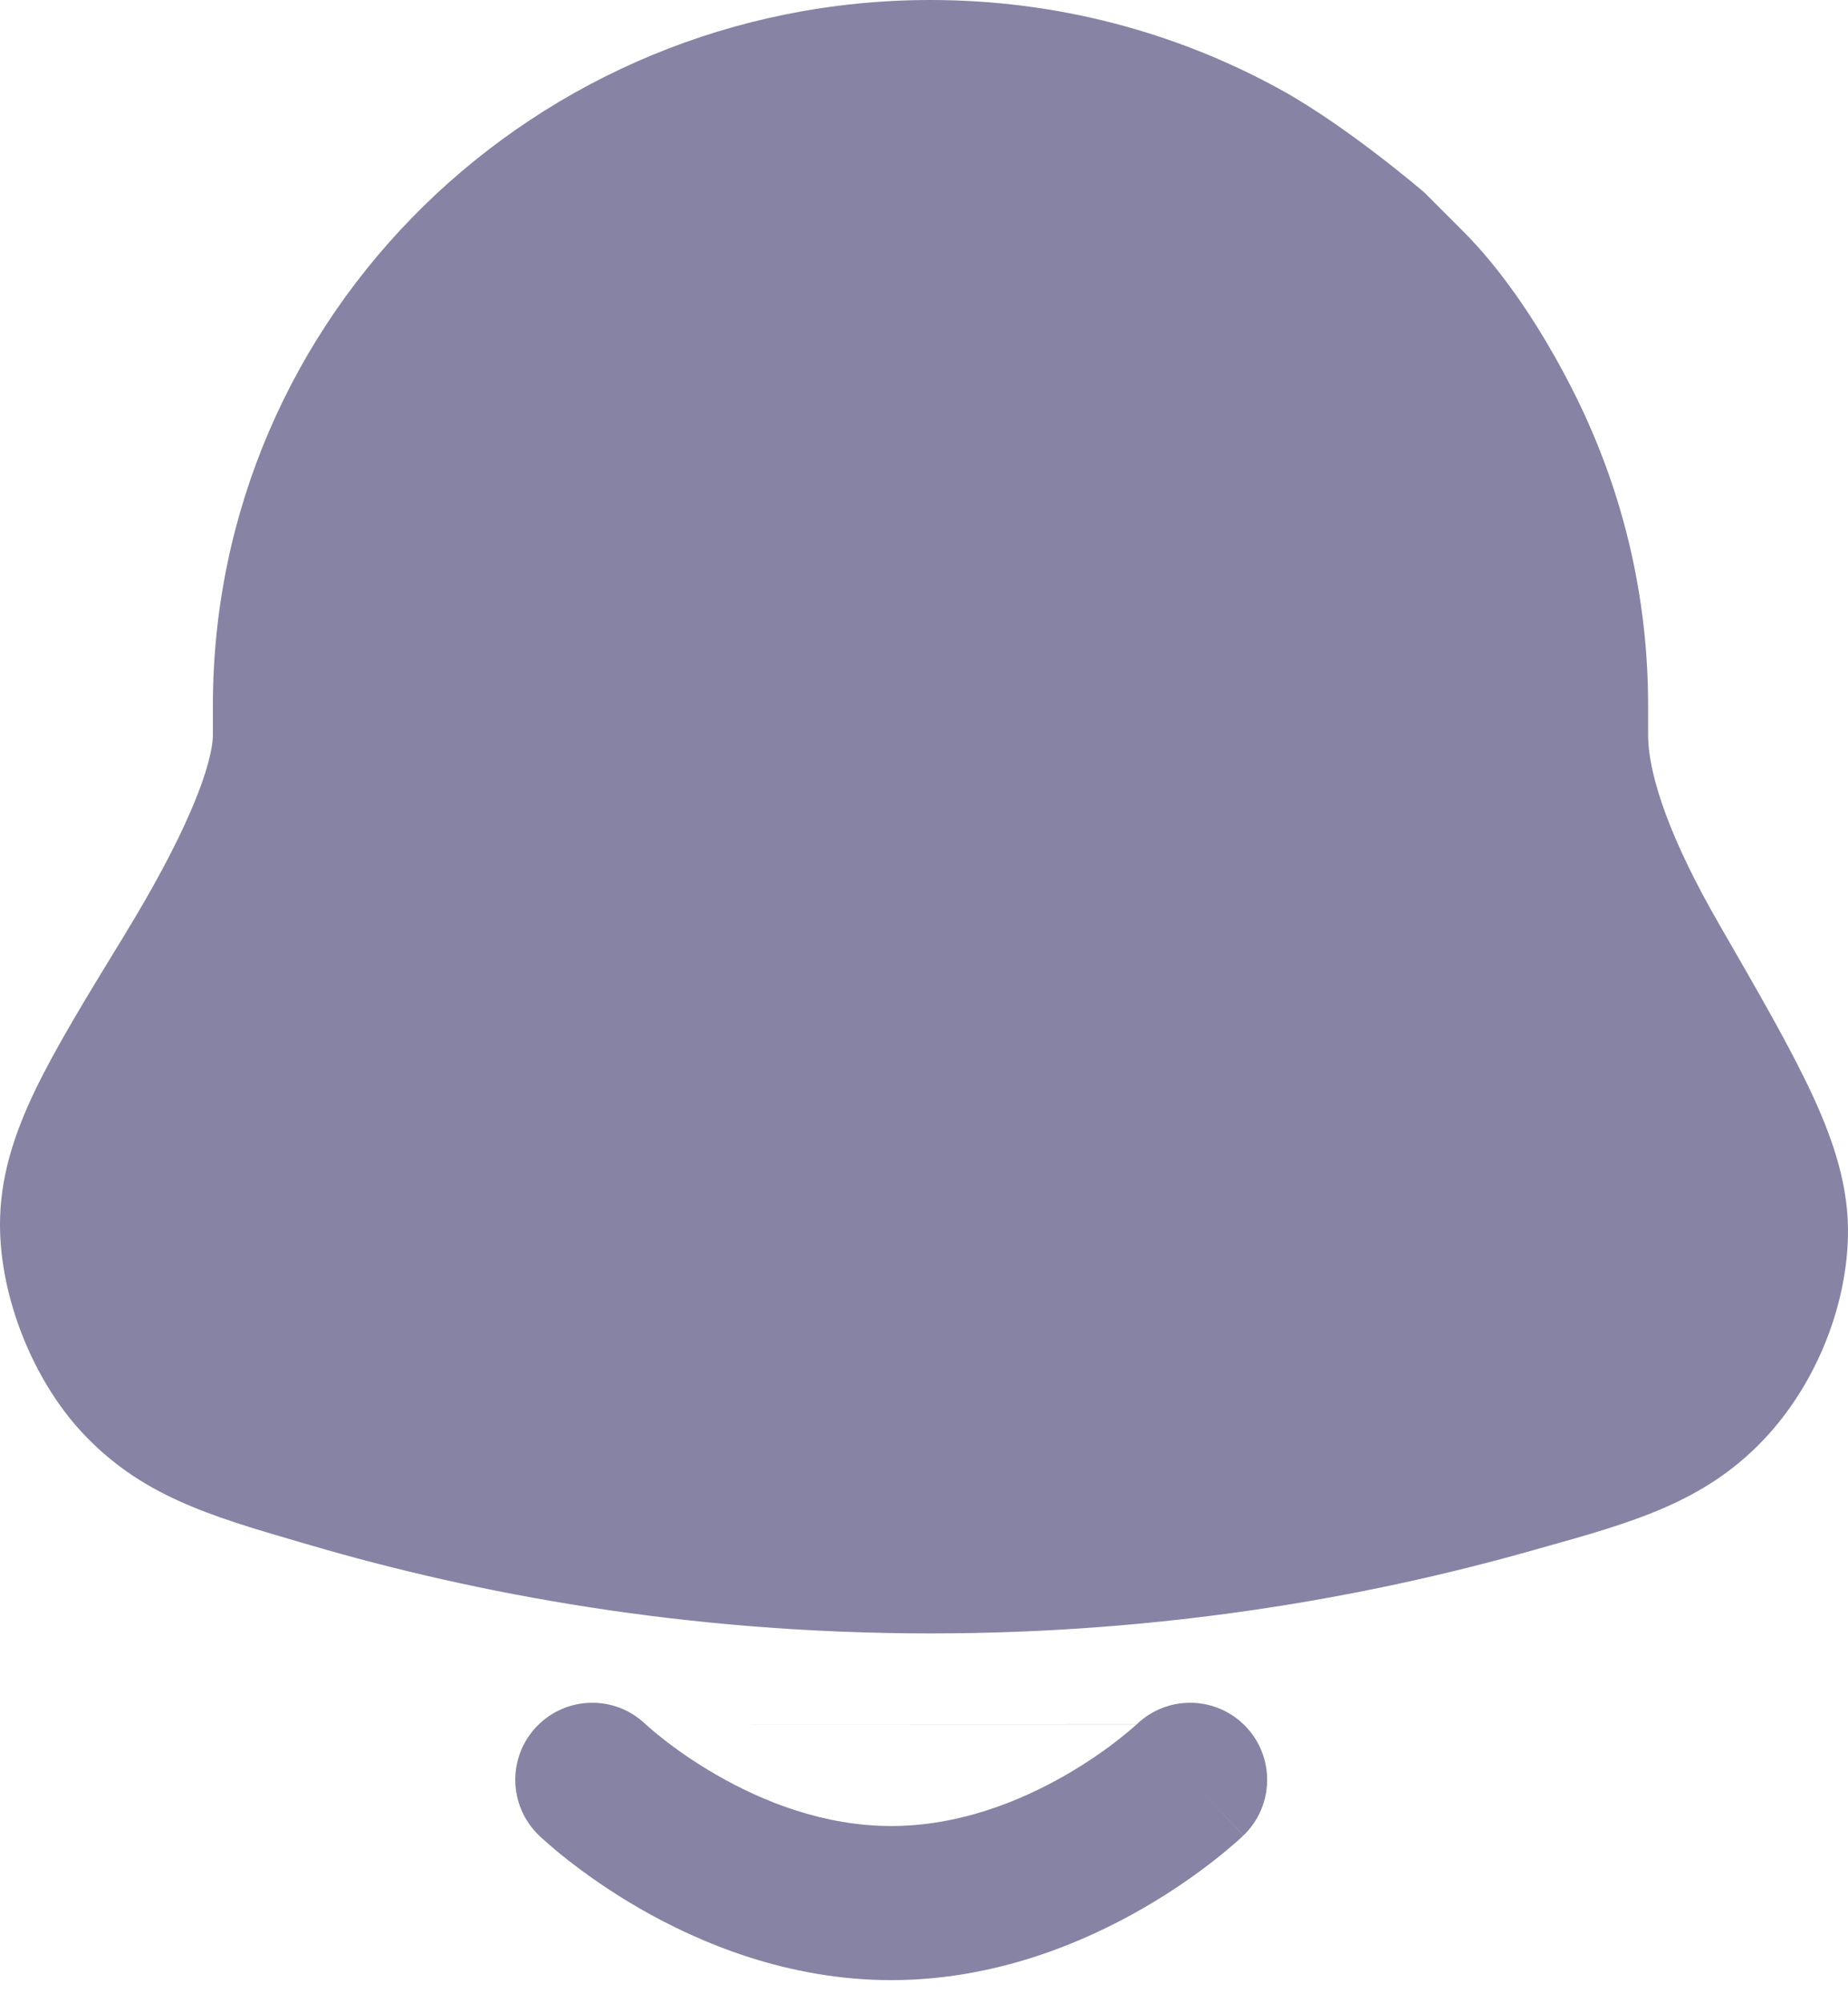
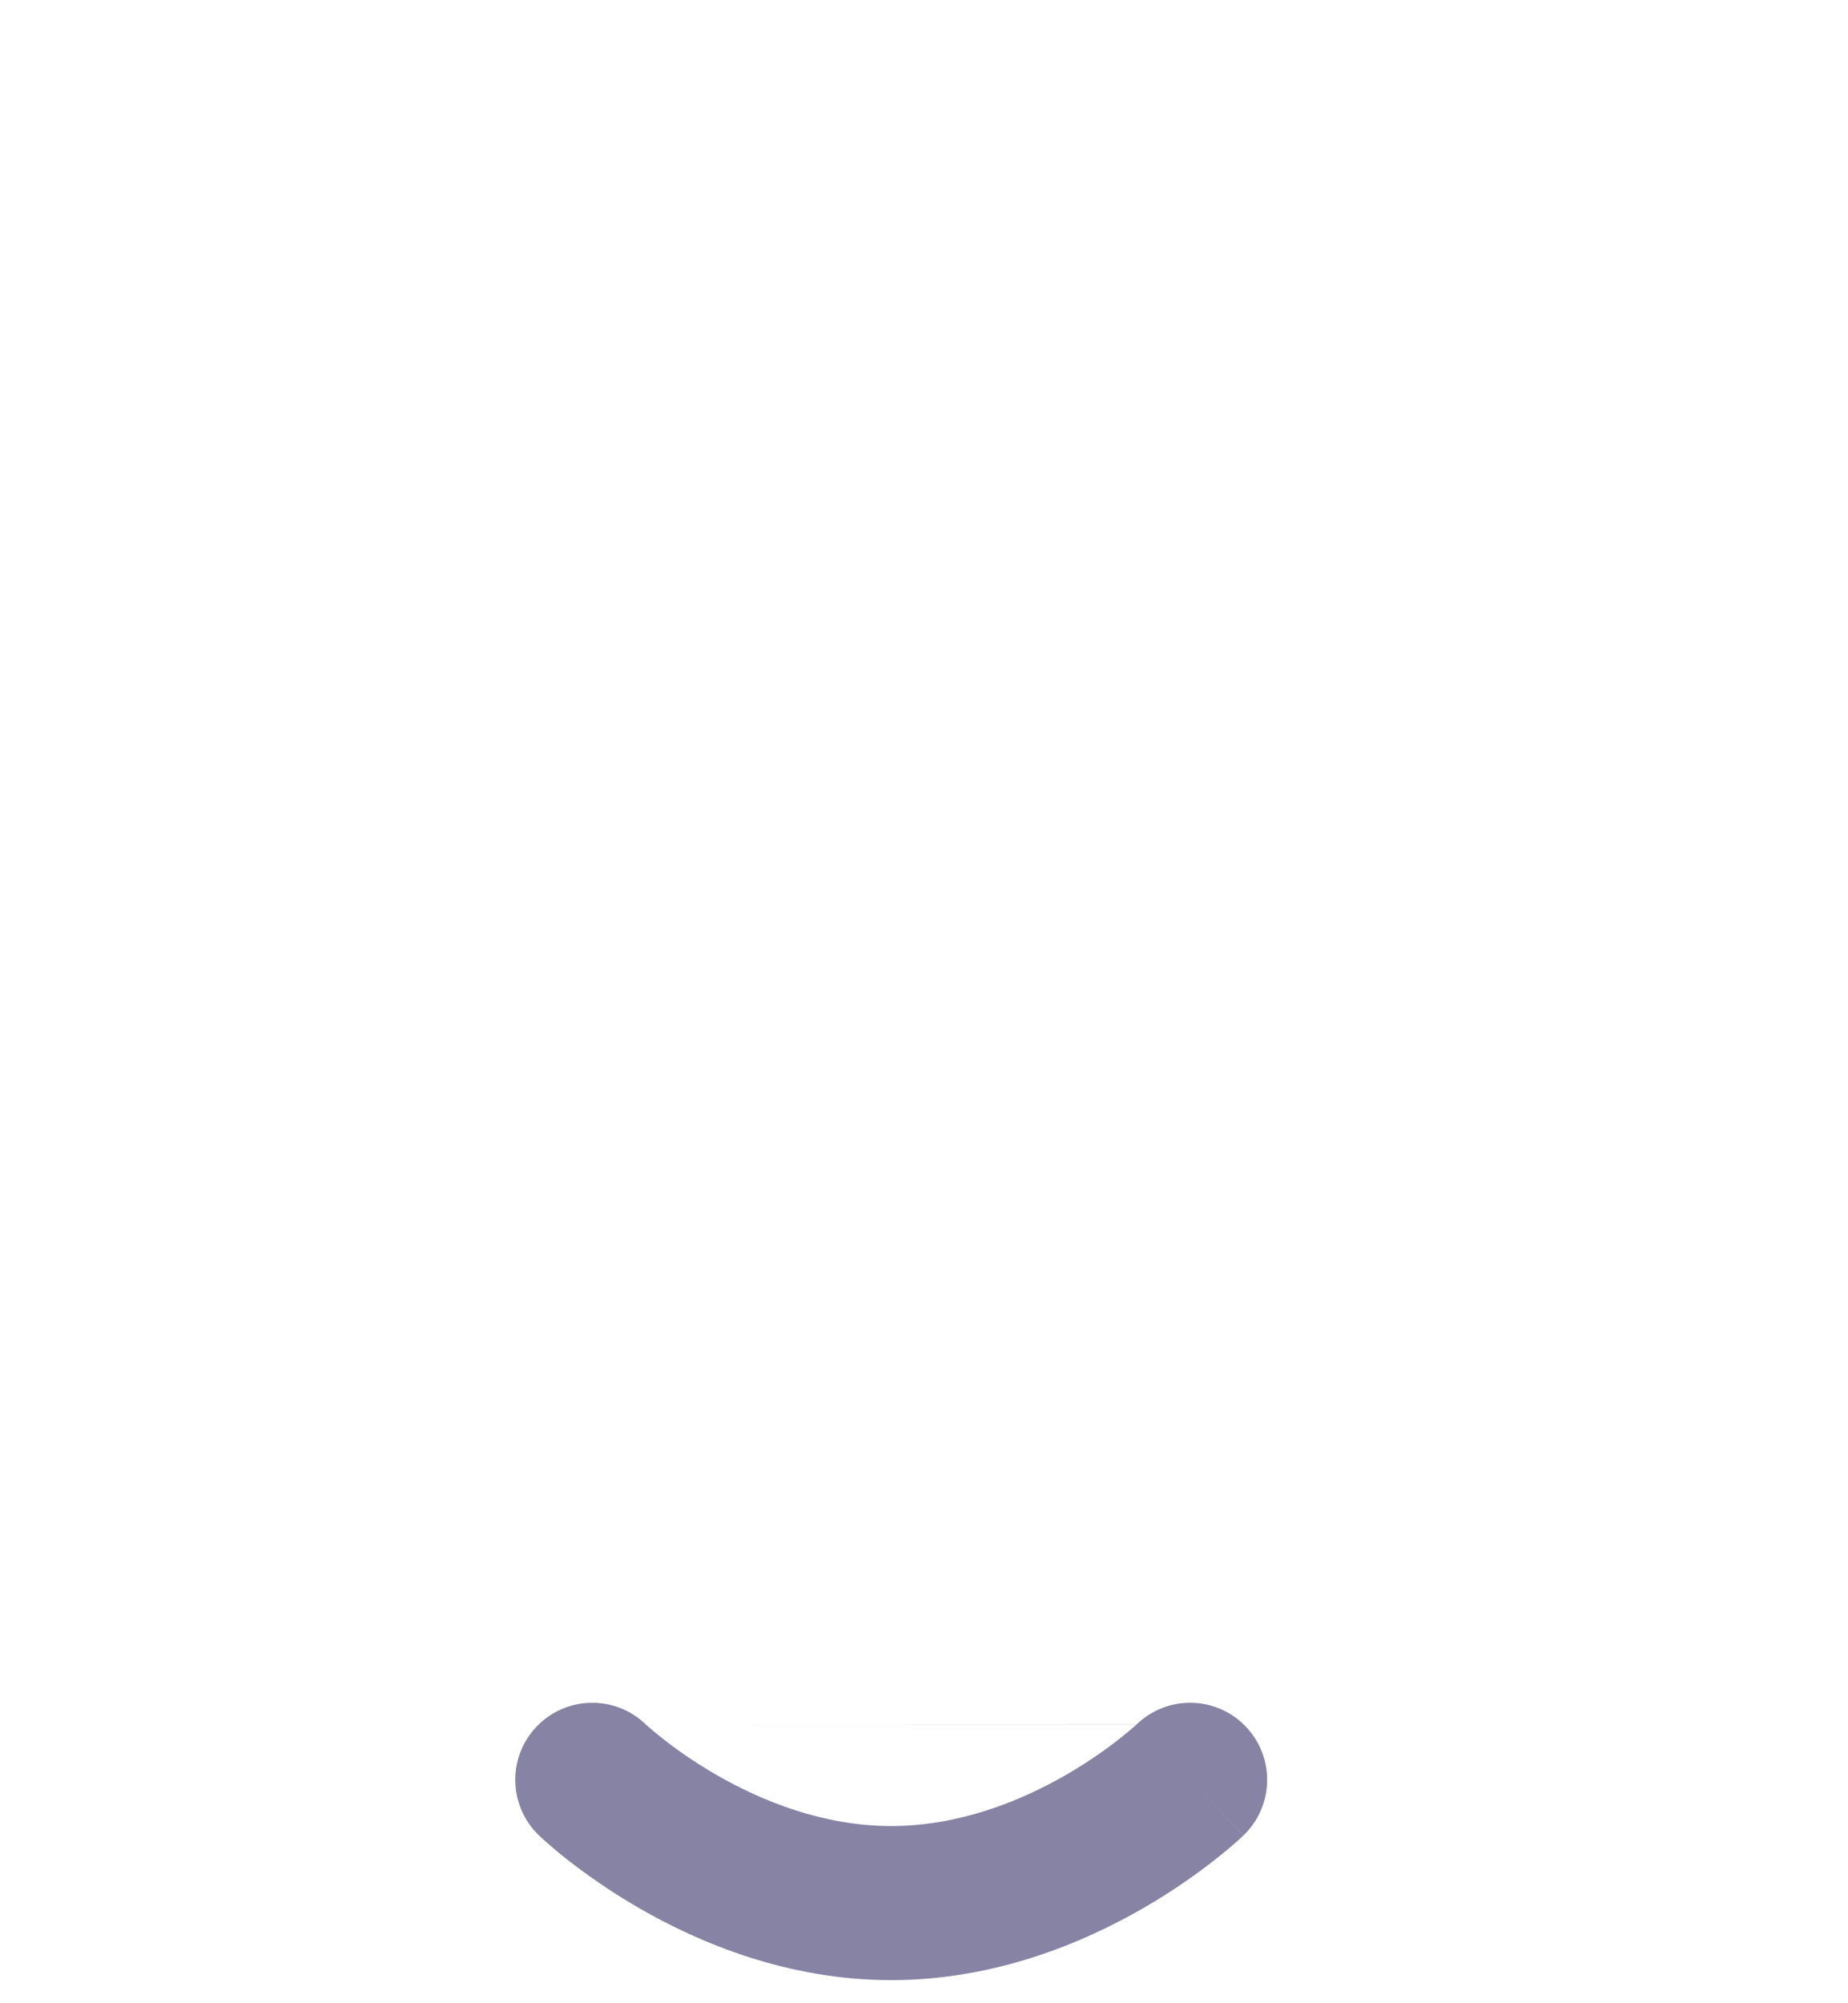
<svg xmlns="http://www.w3.org/2000/svg" width="24" height="26" viewBox="0 0 24 26" fill="none">
  <path fill-rule="evenodd" clip-rule="evenodd" d="M8.382 22.377L8.383 22.378L8.384 22.379L8.388 22.382C8.396 22.389 8.409 22.401 8.427 22.417C8.465 22.45 8.525 22.501 8.605 22.564C8.765 22.691 9.003 22.862 9.301 23.034C9.905 23.383 10.701 23.7 11.574 23.7C12.447 23.7 13.243 23.383 13.848 23.034C14.145 22.862 14.383 22.691 14.543 22.564C14.623 22.501 14.683 22.45 14.721 22.417C14.74 22.401 14.753 22.389 14.76 22.382L14.764 22.379H8.384L14.766 22.377C15.164 21.996 15.795 22.01 16.177 22.407C16.56 22.805 16.548 23.438 16.15 23.821L15.457 23.1C16.15 23.821 16.149 23.822 16.149 23.822L16.148 23.823L16.145 23.826L16.137 23.833L16.115 23.854C16.096 23.87 16.072 23.893 16.041 23.92C15.978 23.975 15.891 24.049 15.78 24.136C15.56 24.309 15.243 24.538 14.847 24.766C14.065 25.217 12.92 25.7 11.574 25.7C10.229 25.7 9.083 25.217 8.301 24.766C7.906 24.538 7.589 24.309 7.368 24.136C7.257 24.049 7.17 23.975 7.108 23.92C7.077 23.893 7.052 23.87 7.034 23.854L7.011 23.833L7.004 23.826L7.001 23.823L7 23.822L6.999 23.821C6.601 23.438 6.588 22.805 6.971 22.407C7.353 22.01 7.984 21.996 8.382 22.377Z" fill="#8683A4" />
-   <path fill-rule="evenodd" clip-rule="evenodd" d="M2.765 9.155C2.765 4.081 6.956 0 12.084 0C13.732 0 15.283 0.421 16.629 1.162C17.5 1.64 18.5 2.5 18.5 2.5L19 3C20 4 20.638 5.514 20.638 5.514C21.13 6.628 21.404 7.859 21.404 9.154V9.534C21.404 10.093 21.723 10.95 22.318 11.98L22.341 12.021C22.845 12.894 23.256 13.606 23.534 14.204C23.819 14.818 24.017 15.419 23.999 16.062C23.973 17.009 23.558 17.998 22.904 18.686C22.133 19.498 21.203 19.759 20.004 20.094L19.844 20.139C17.747 20.728 15.12 21.2 12.084 21.2C8.905 21.2 6.174 20.682 4.031 20.055L3.883 20.012C2.722 19.673 1.819 19.409 1.053 18.578C0.424 17.895 0.006 16.843 0 15.915C-0.004 15.283 0.185 14.713 0.464 14.135C0.732 13.583 1.122 12.944 1.593 12.175L1.619 12.132C1.969 11.559 2.267 11.013 2.473 10.536C2.691 10.035 2.765 9.705 2.765 9.534V9.155Z" fill="#8683A4" />
</svg>